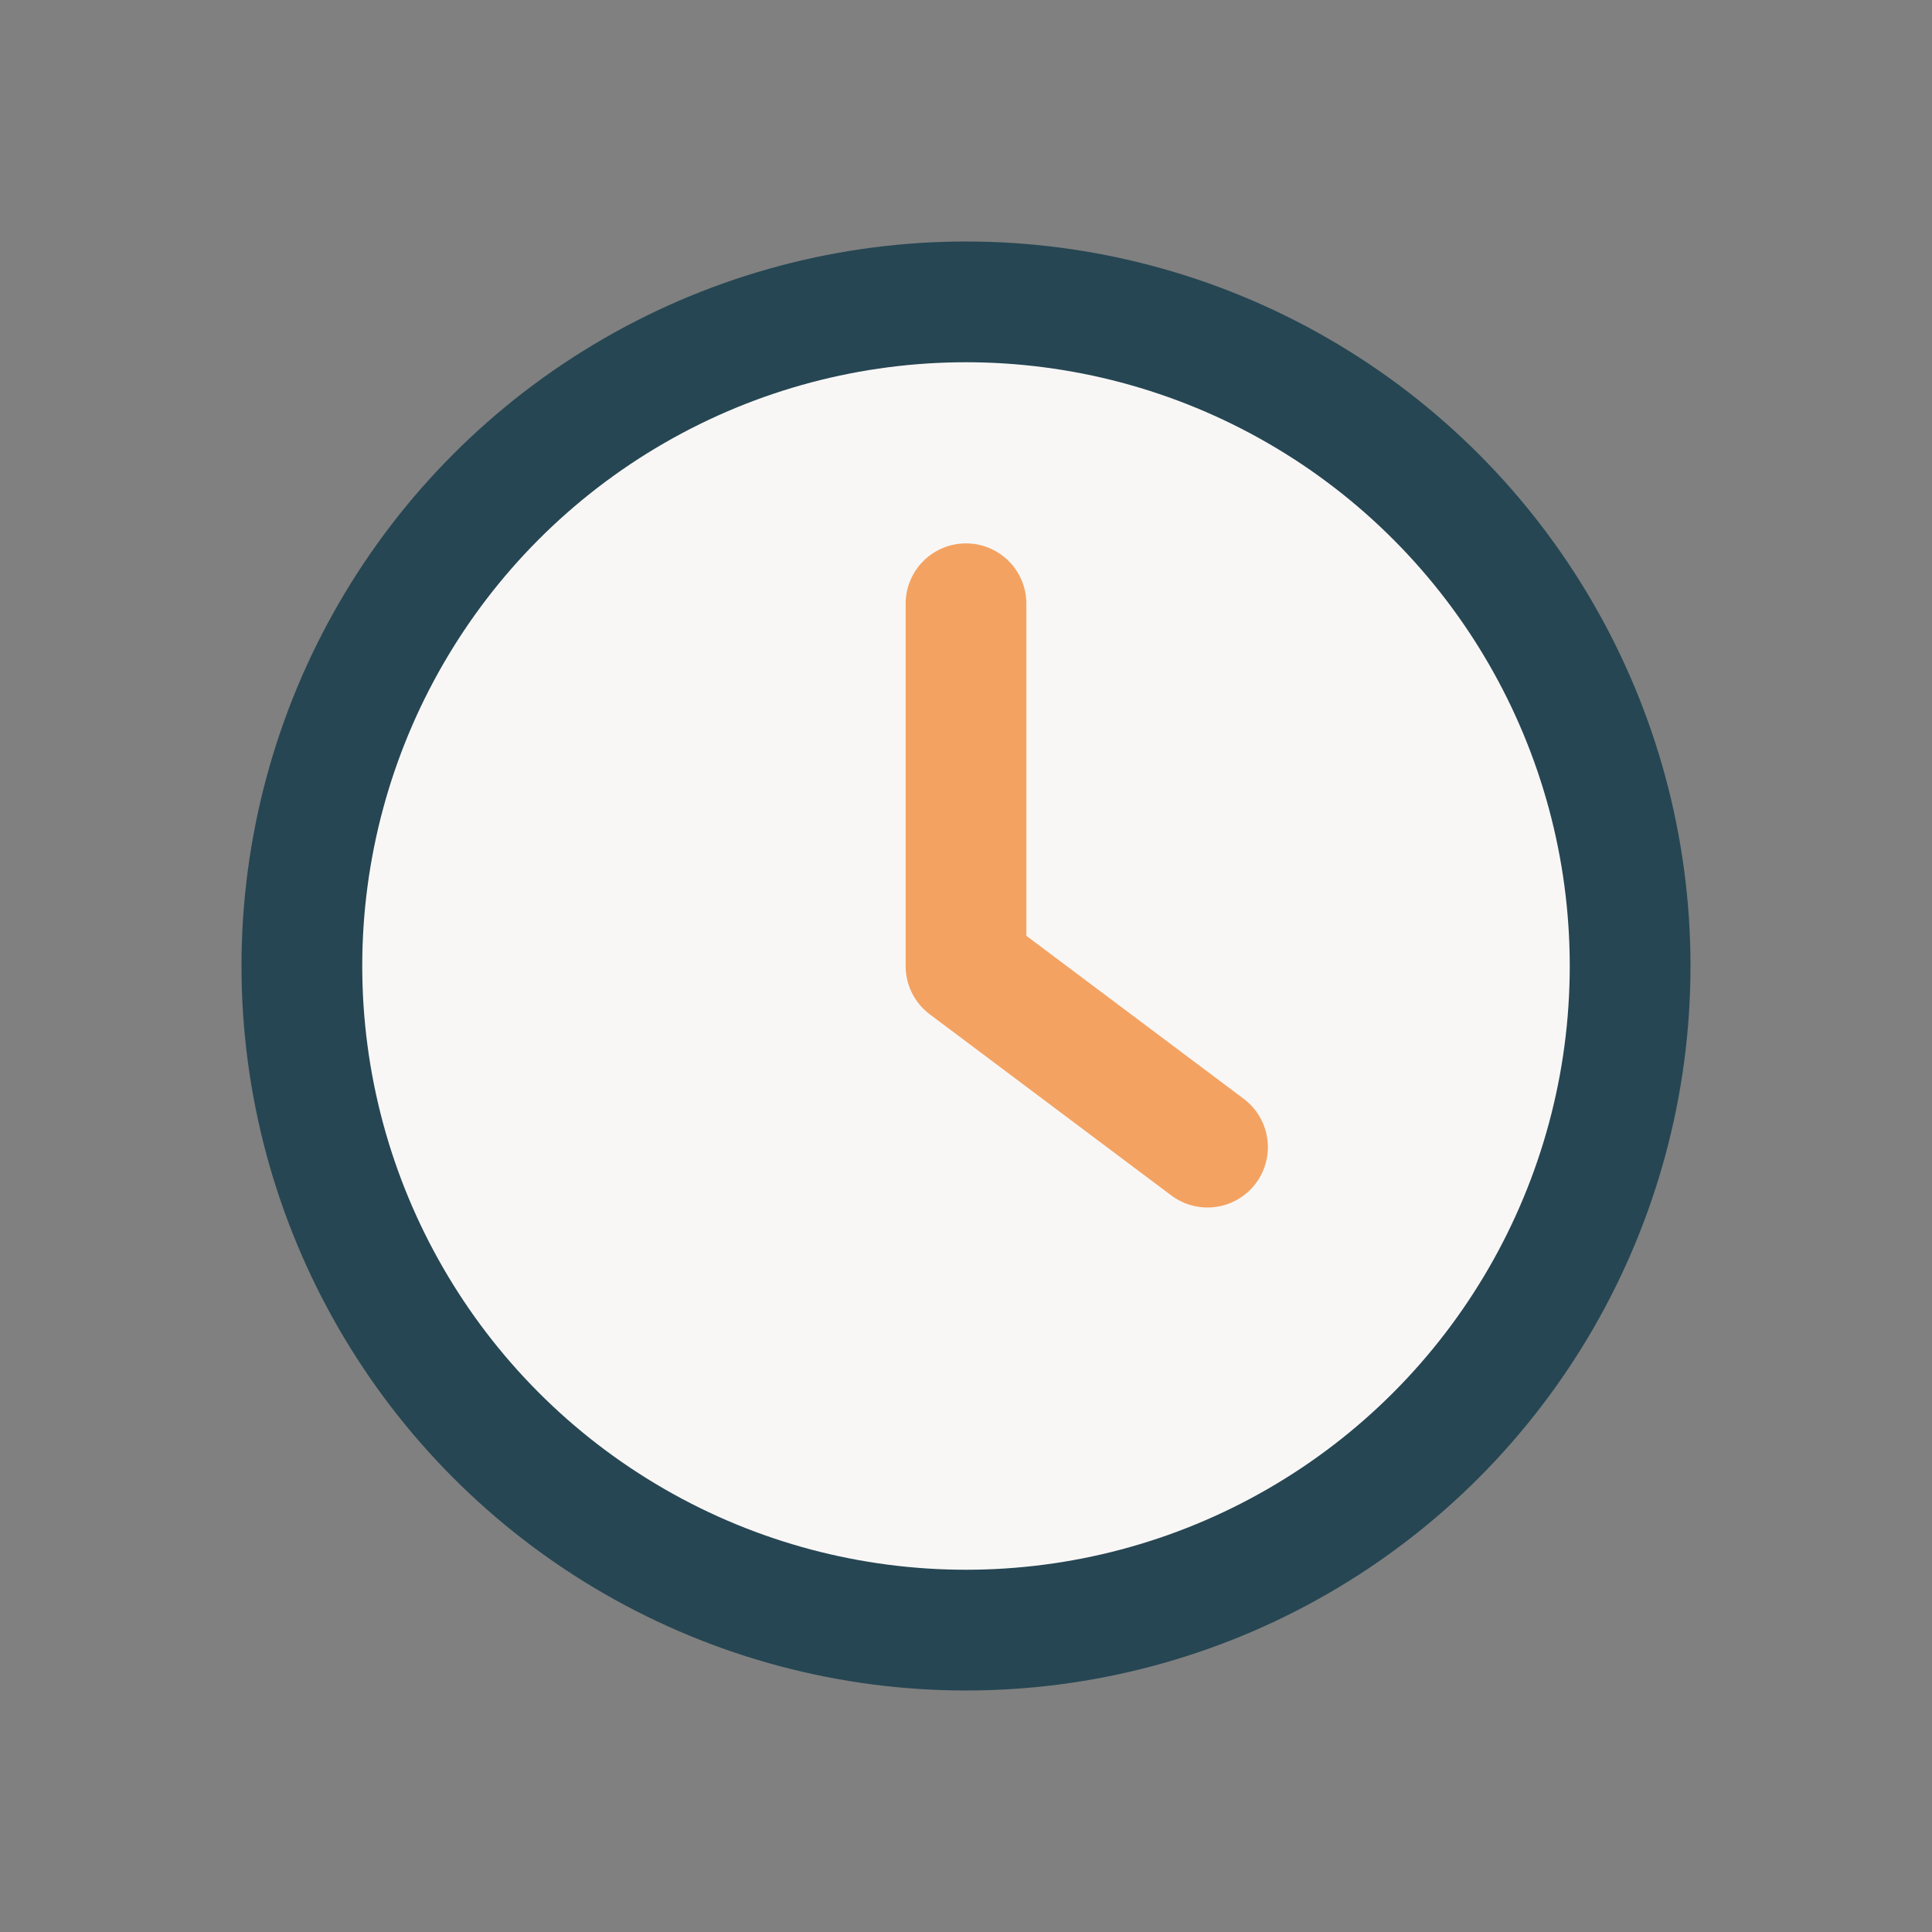
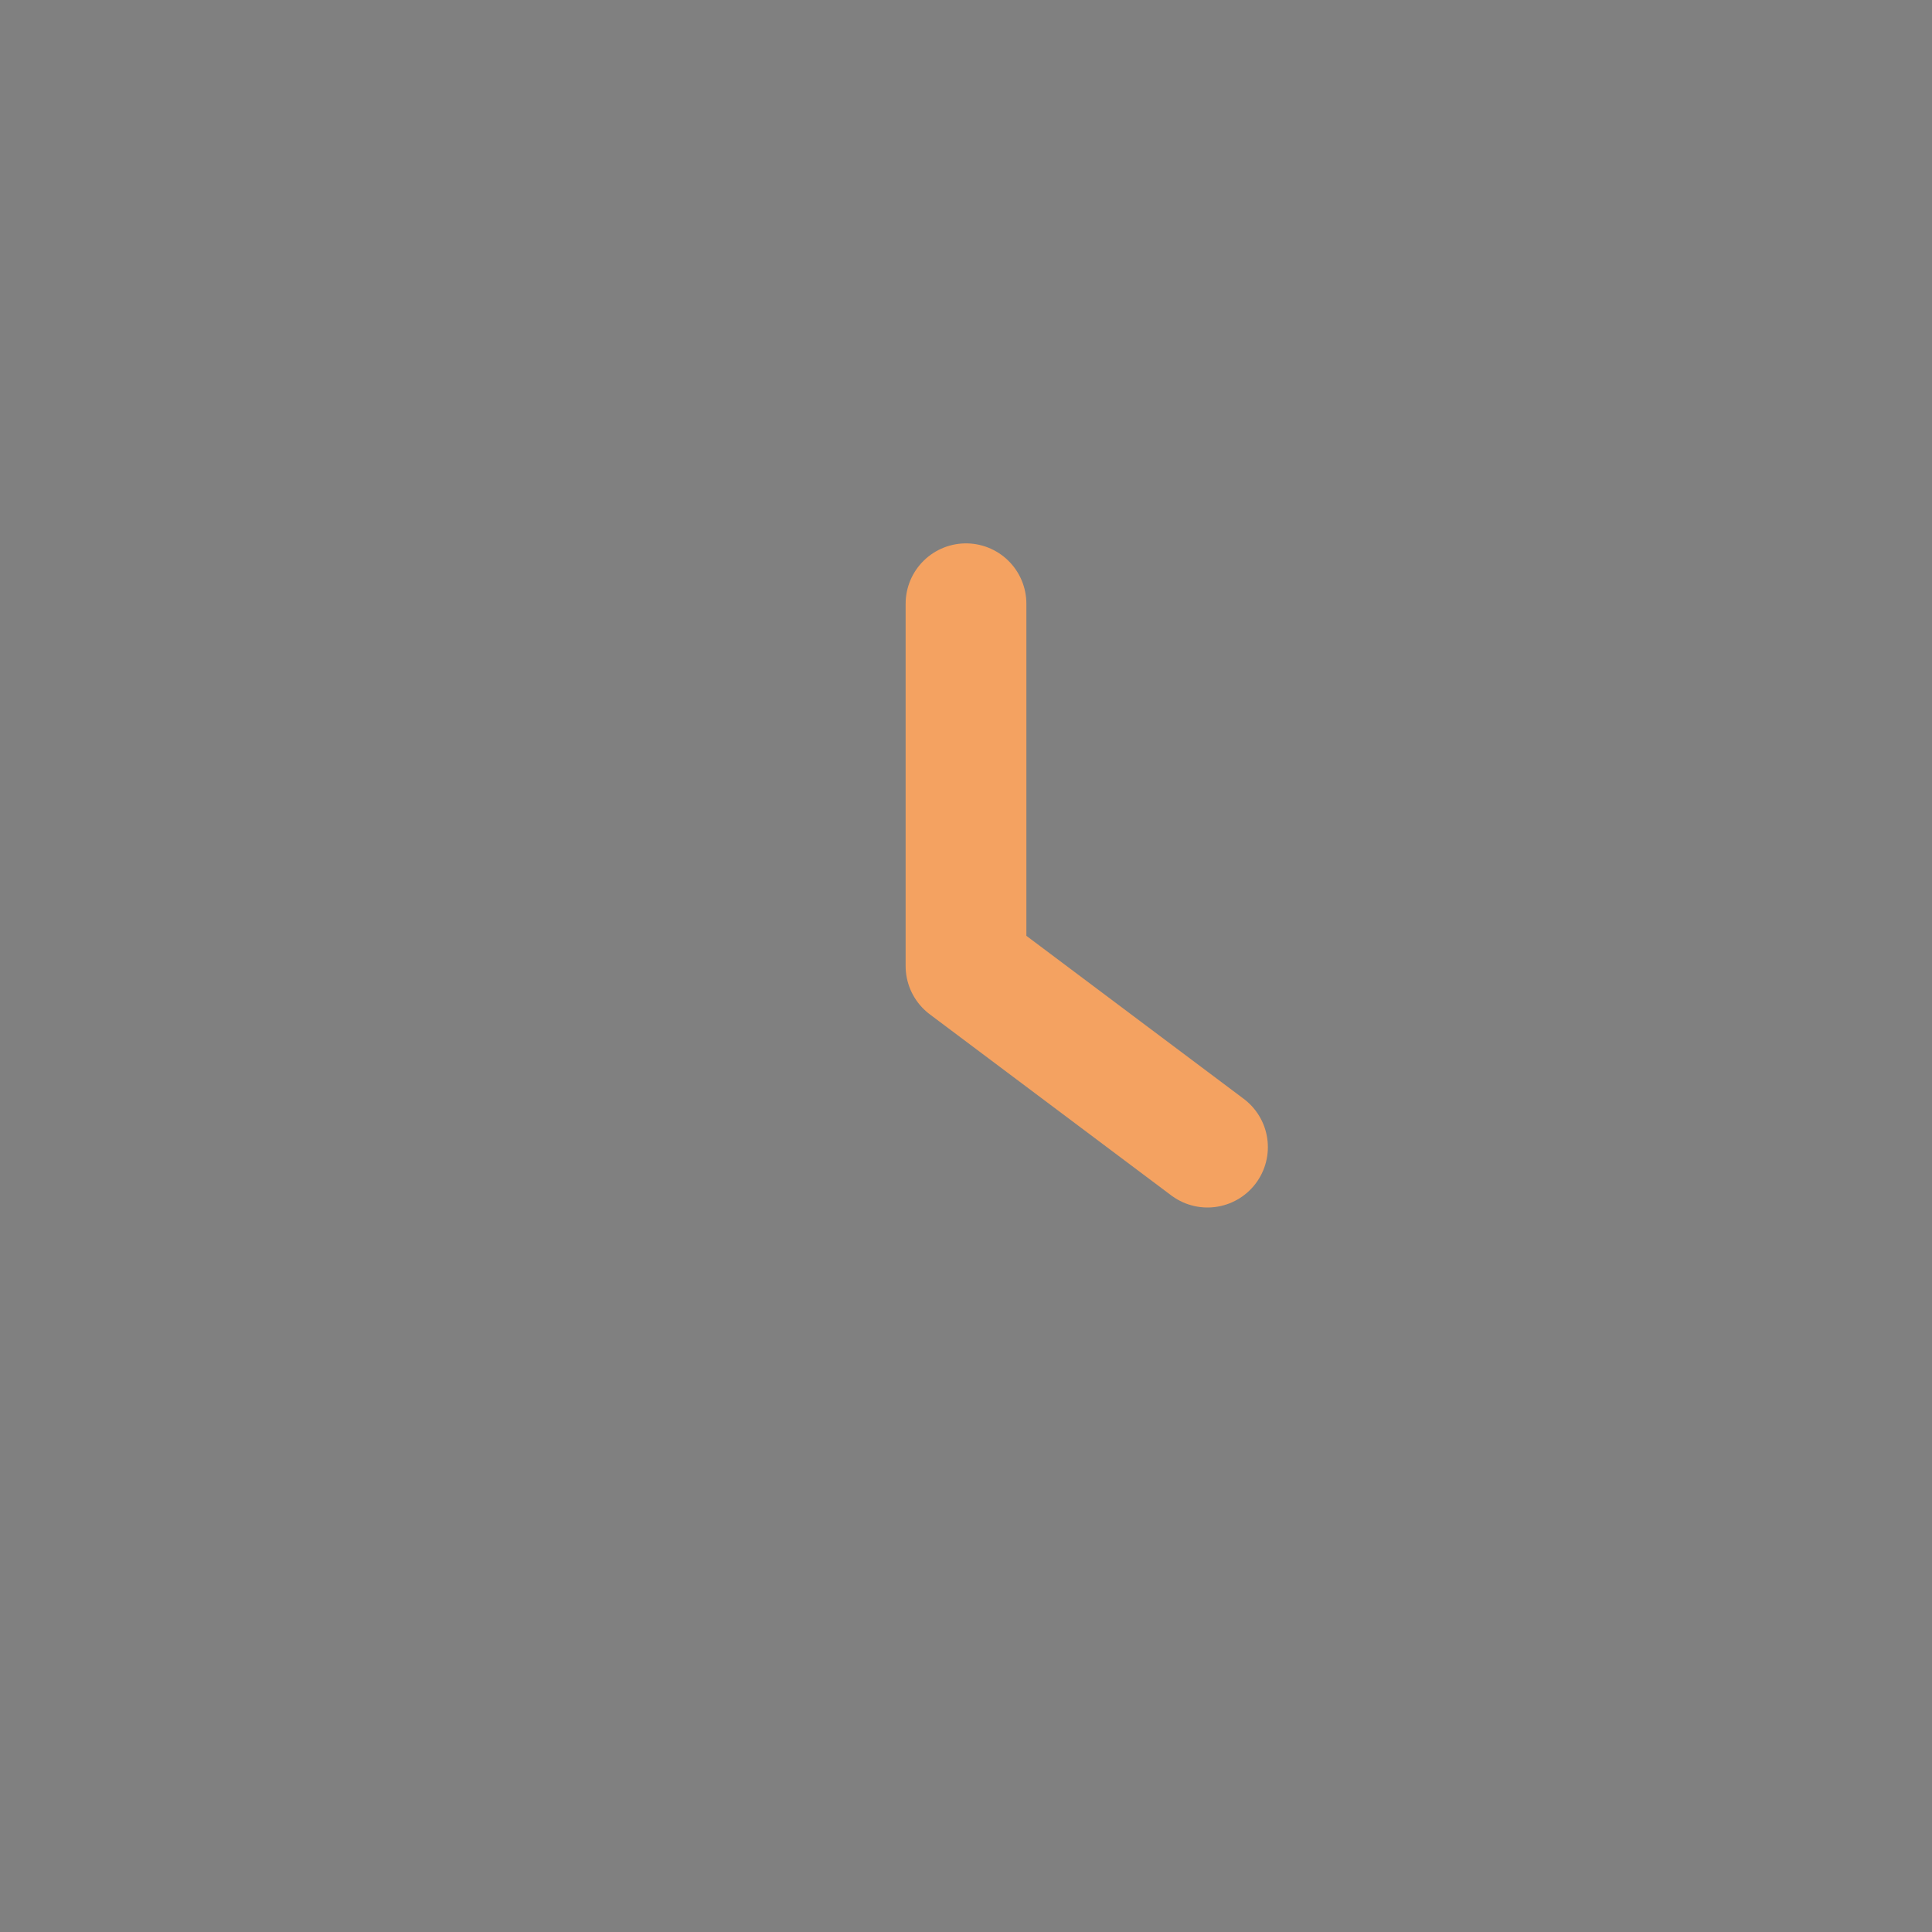
<svg xmlns="http://www.w3.org/2000/svg" width="32" height="32" viewBox="0 0 32 32">
  <rect x="0" y="0" width="32" height="32" fill="#808080" stroke="none" />
-   <circle cx="16" cy="16" r="11" stroke="#264653" stroke-width="2" fill="#F9F7F6" />
  <path stroke="#F4A261" stroke-width="2" stroke-linecap="round" d="M16 16v-6M16 16l4 3" />
</svg>